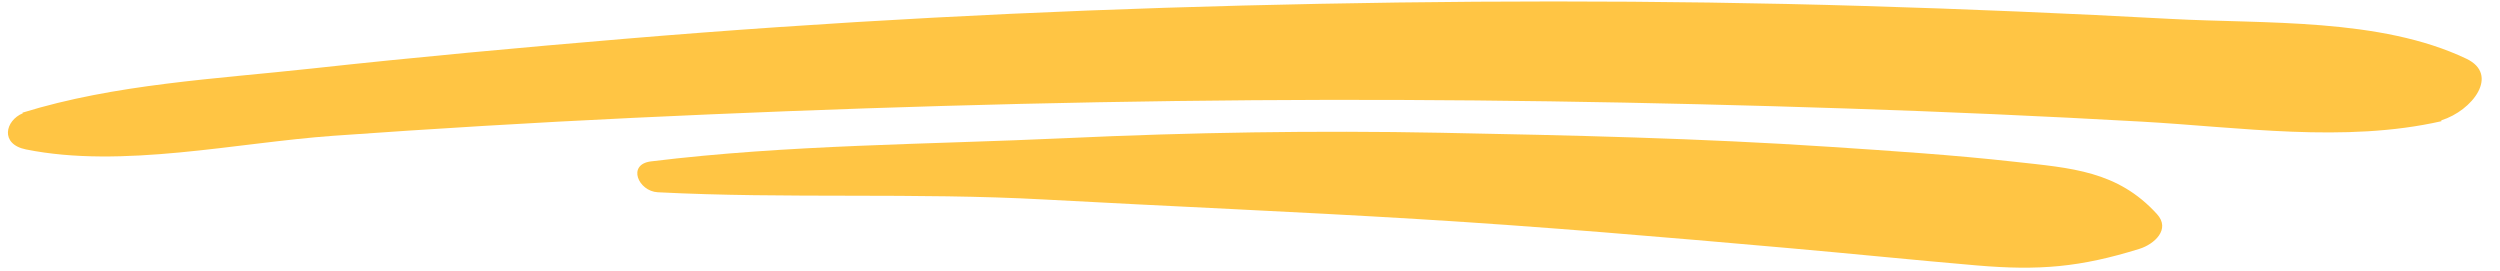
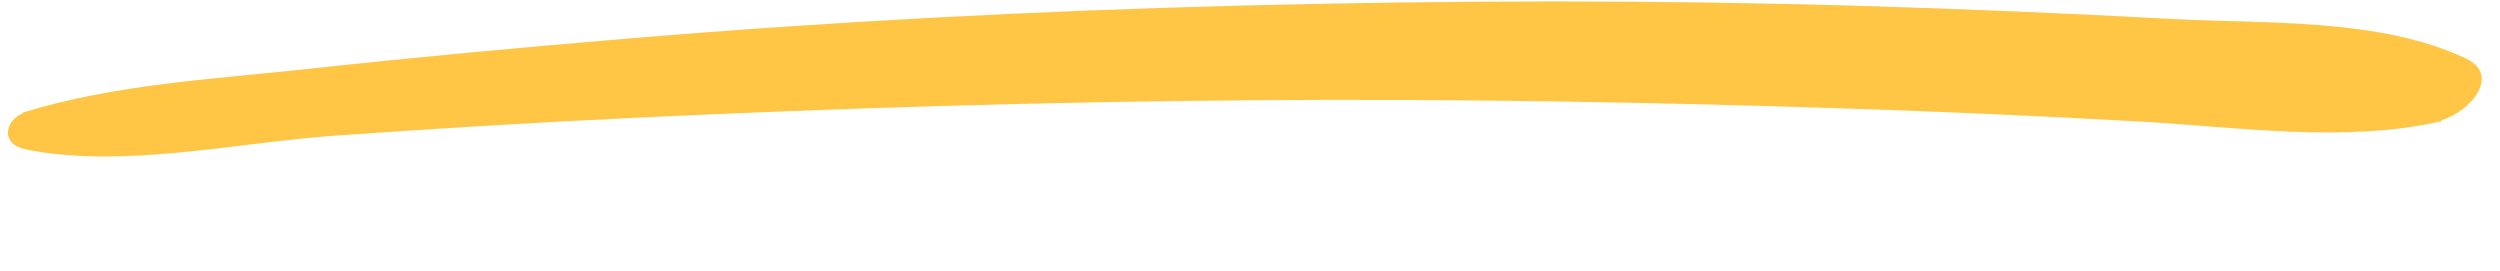
<svg xmlns="http://www.w3.org/2000/svg" fill="#ffc544" height="54.8" preserveAspectRatio="xMidYMid meet" version="1" viewBox="-1.6 222.8 505.3 54.8" width="505.3" zoomAndPan="magnify">
  <g id="change1_1">
    <path d="M 496.895 234.664 C 479.414 226.355 456.215 227.656 437.145 226.621 C 416.523 225.5 395.891 224.629 375.246 224.012 C 333.348 222.754 291.41 222.852 249.508 223.922 C 207.805 224.988 166.199 227.152 124.633 230.648 C 103.566 232.418 82.523 234.34 61.512 236.641 C 42.059 238.766 21.688 239.766 2.938 245.574 C 2.965 245.609 2.988 245.648 3.016 245.688 C -0.562 247.164 -1.648 251.934 3.637 253 C 23.109 256.93 46.105 251.645 65.855 250.238 C 86.02 248.801 106.191 247.582 126.383 246.621 C 168.121 244.637 209.93 243.371 251.715 243.055 C 291.684 242.75 331.664 243.41 371.609 244.727 C 391.504 245.379 411.387 246.266 431.258 247.383 C 451.078 248.496 472.312 251.734 491.852 247.301 C 491.848 247.238 491.844 247.18 491.836 247.121 C 498.109 245.172 503.691 237.898 496.895 234.664" fill="inherit" />
-     <path d="M 434.371 266.074 C 426.395 257.309 417.039 256.77 405.66 255.504 C 393.238 254.117 380.723 253.305 368.25 252.477 C 342.059 250.734 315.781 250.145 289.539 249.633 C 264.352 249.145 238.977 249.555 213.812 250.723 C 185.961 252.012 157.672 252.023 129.992 255.418 C 125.074 256.02 127.41 261.457 131.352 261.66 C 157.328 262.996 183.43 261.699 209.438 263.121 C 234.707 264.504 259.988 265.562 285.254 267.094 C 310.164 268.605 335.02 270.746 359.879 272.941 C 372.562 274.059 385.23 275.355 397.914 276.445 C 410.543 277.527 418.859 276.82 430.844 273.09 C 433.801 272.164 437.184 269.164 434.371 266.074" fill="inherit" />
  </g>
</svg>